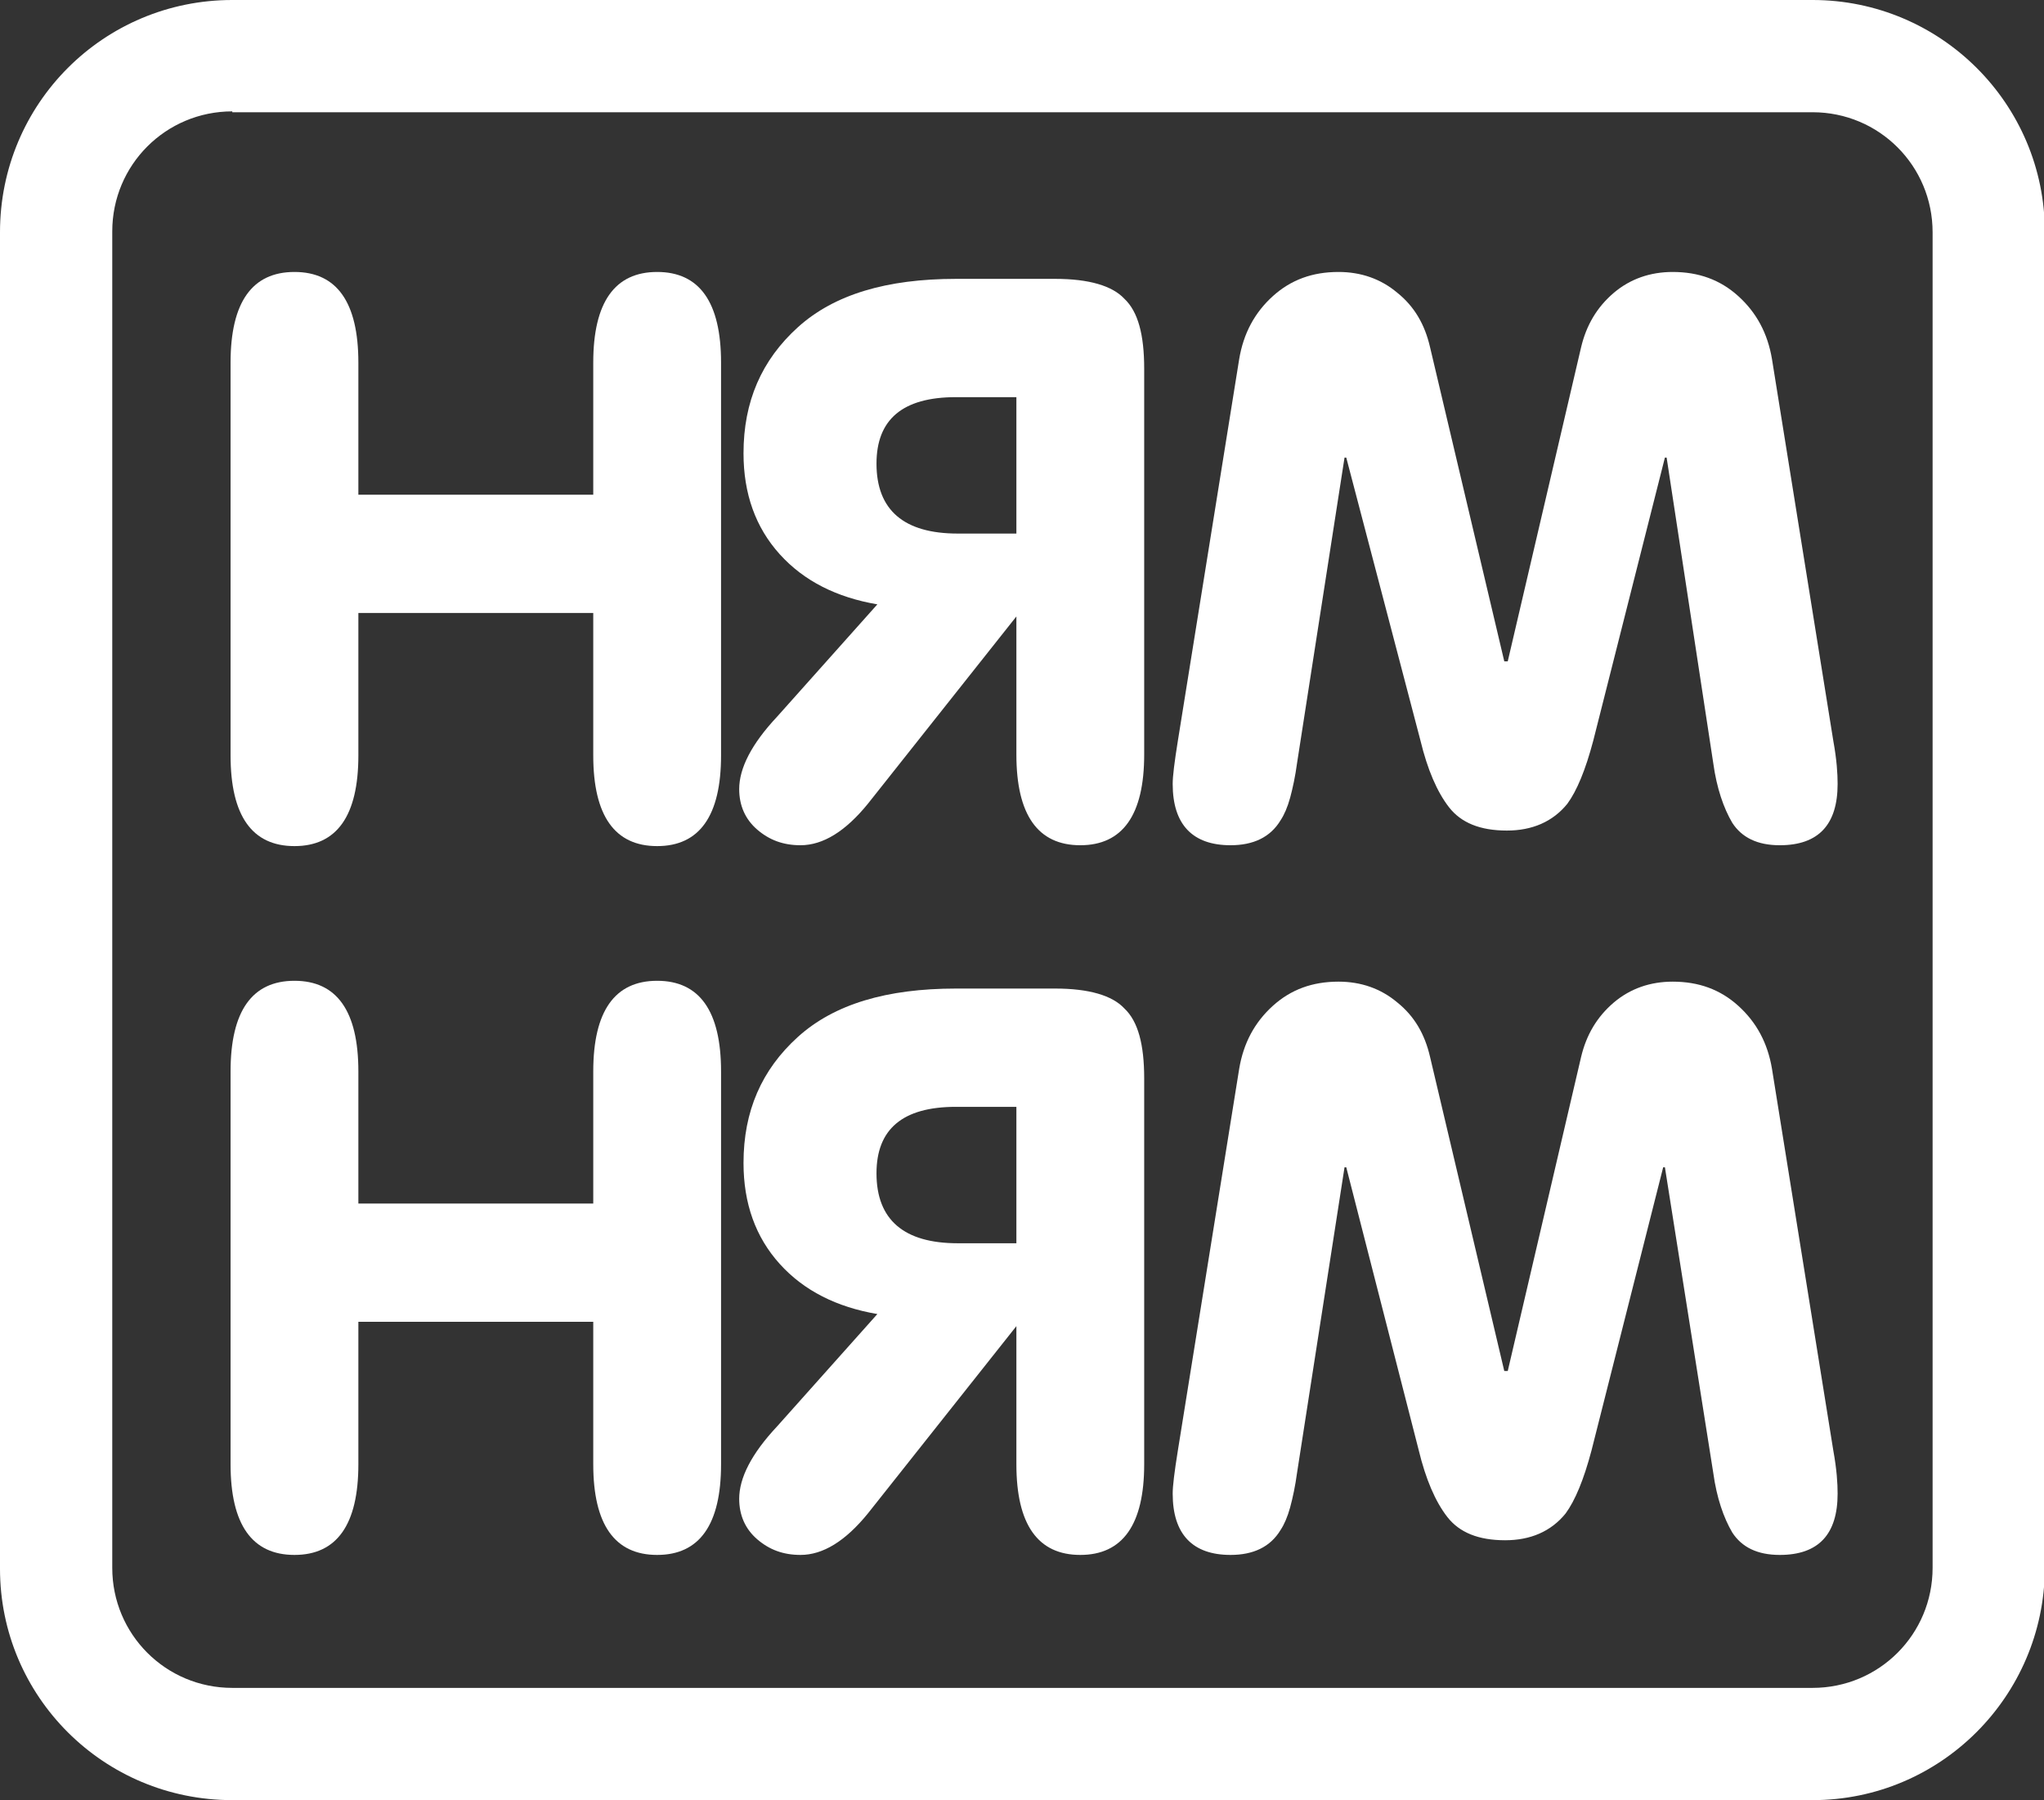
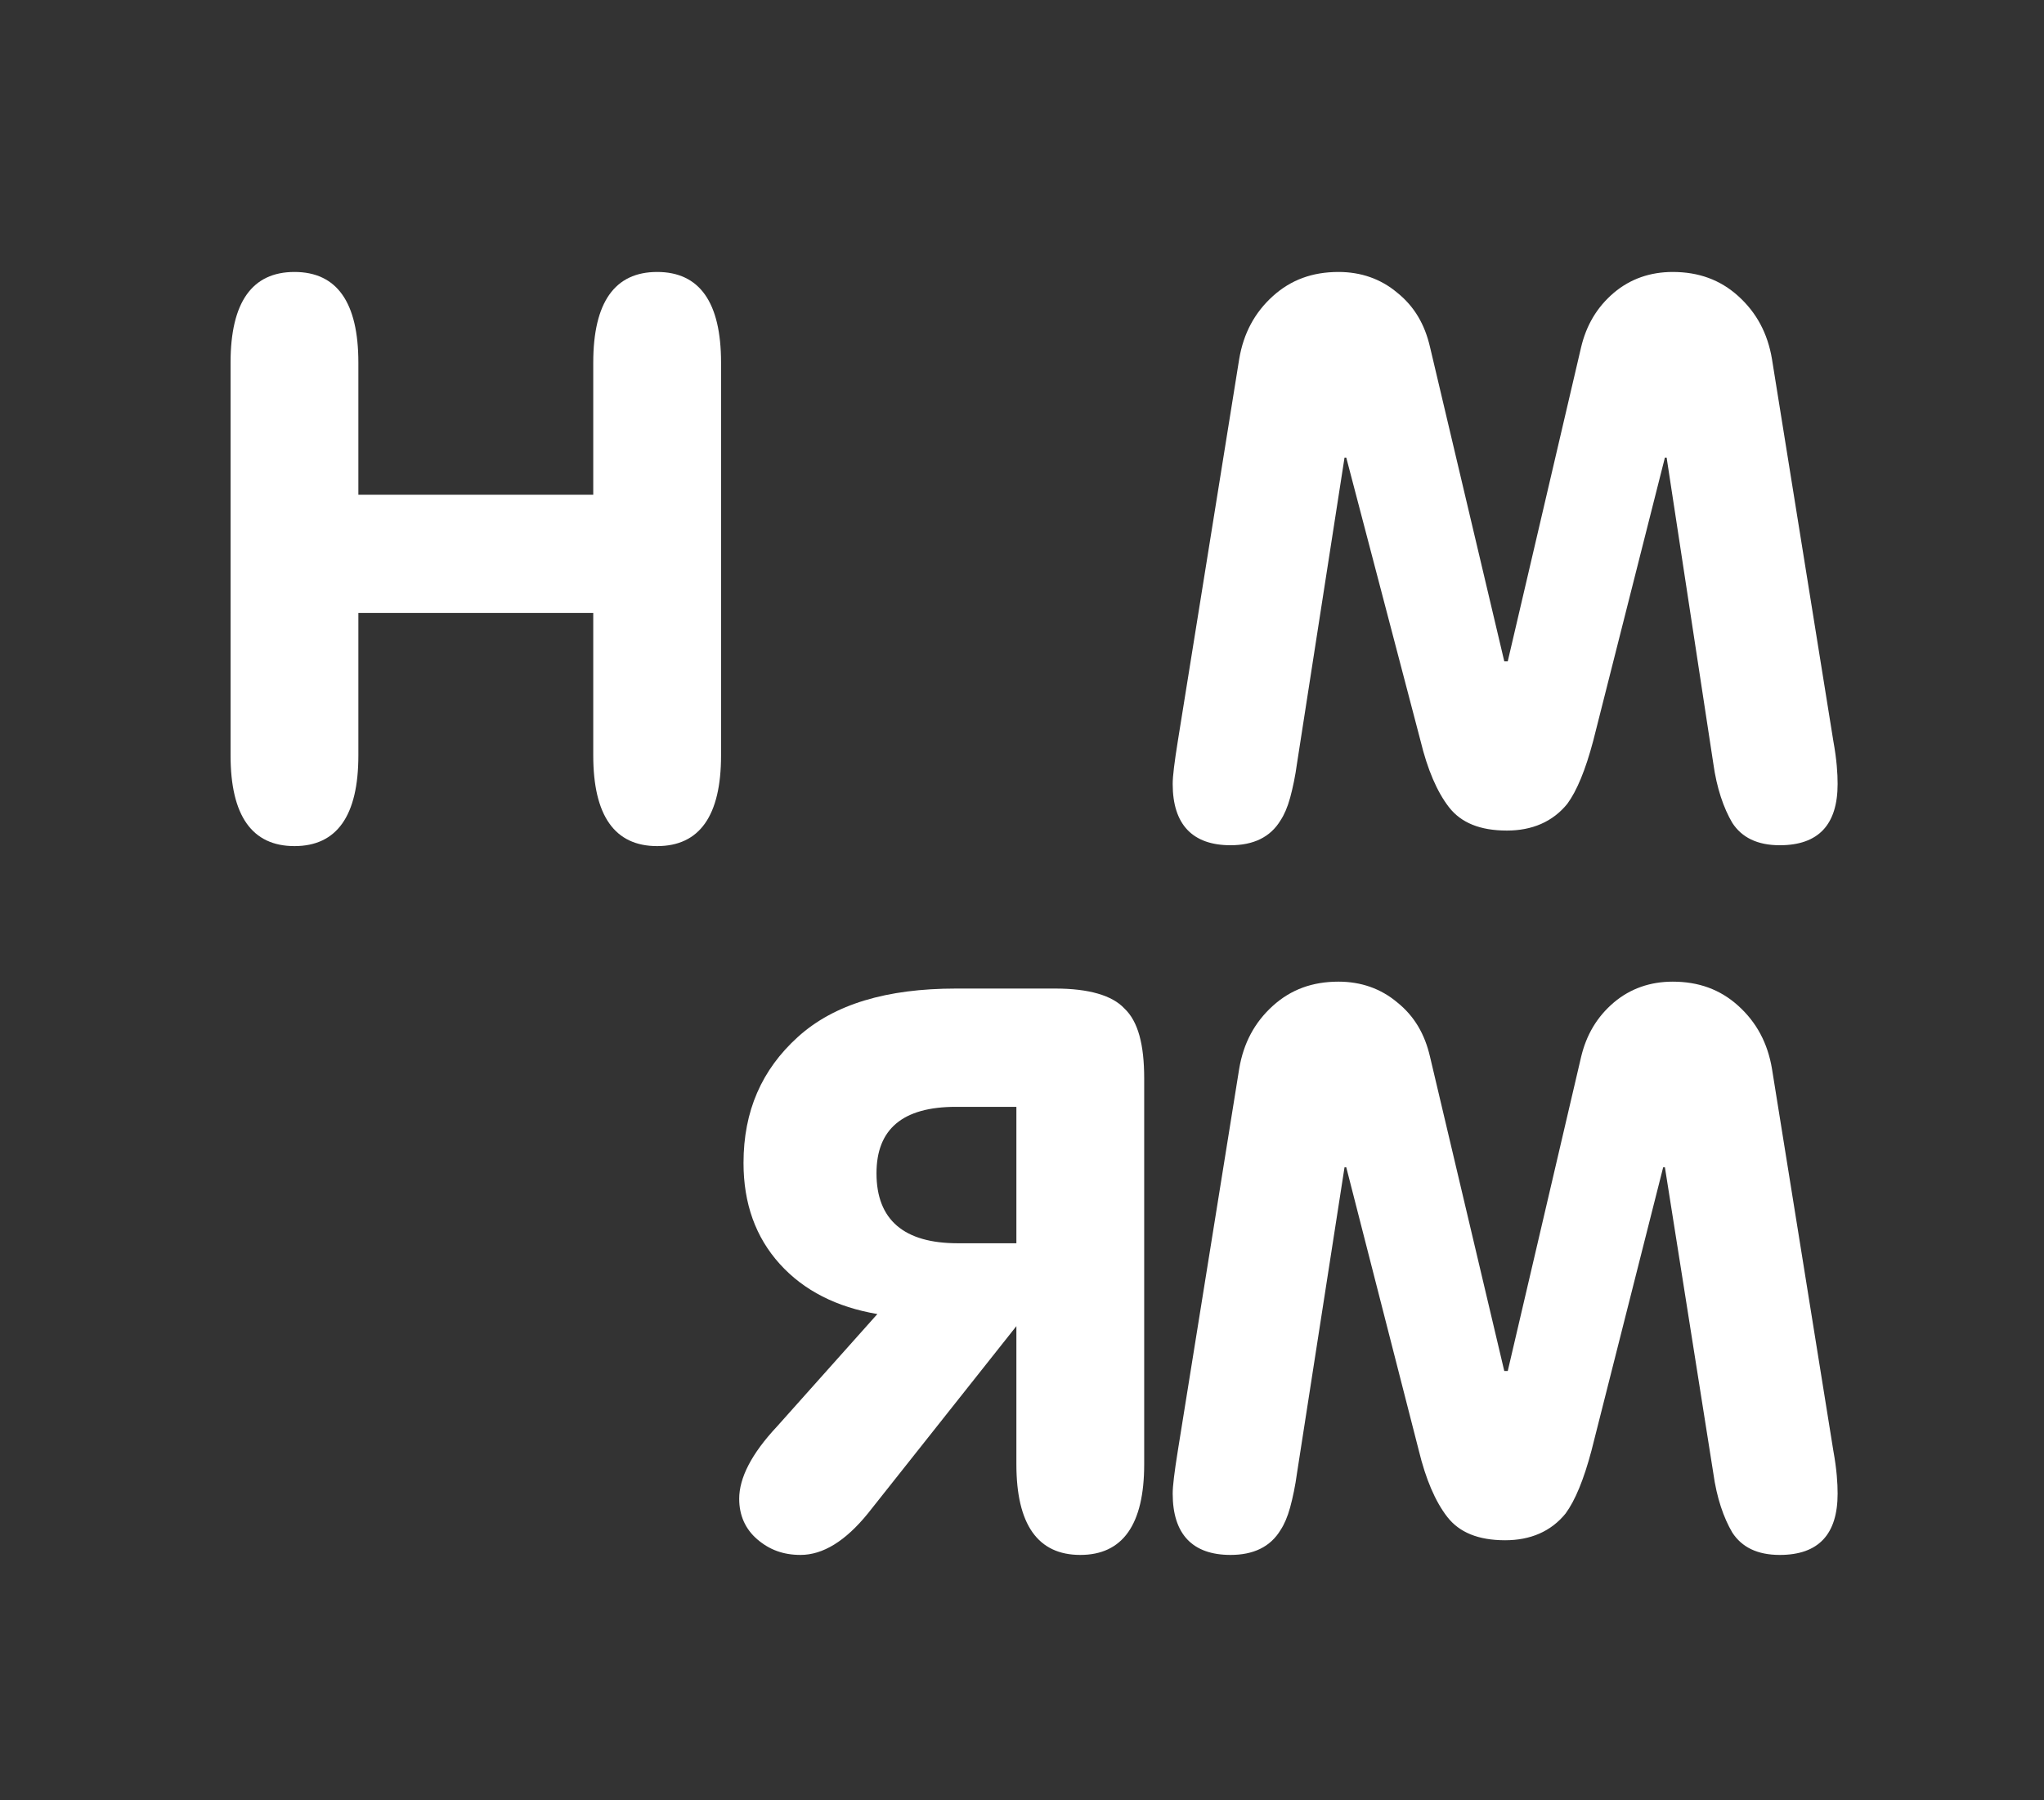
<svg xmlns="http://www.w3.org/2000/svg" id="Layer_1" x="0px" y="0px" viewBox="0 0 236.7 208.5" style="enable-background:new 0 0 236.7 208.5;" xml:space="preserve">
  <rect x="0" y="0" width="236.7" height="208.5" fill="#333333" stroke="none" />
  <style type="text/css"> .st0{fill:#FFFFFF;} </style>
  <g>
    <g>
      <g>
        <g>
          <g>
            <path class="st0" d="M68.7,71H41.5v16.5c0,7-2.5,10.5-7.4,10.5c-4.9,0-7.4-3.5-7.4-10.5V42c0-7,2.5-10.5,7.4-10.5 c4.9,0,7.4,3.5,7.4,10.5v15.3h27.2V42c0-7,2.5-10.5,7.4-10.5c4.9,0,7.4,3.5,7.4,10.5v45.5c0,7-2.5,10.5-7.4,10.5 c-4.9,0-7.4-3.5-7.4-10.5V71z" />
          </g>
          <g>
-             <path class="st0" d="M132.5,42.7v44.7c0,7-2.5,10.5-7.4,10.5c-4.9,0-7.4-3.5-7.4-10.5v-16l-17.2,21.7c-2.6,3.2-5.2,4.8-7.8,4.8 c-2,0-3.6-0.6-5-1.8c-1.4-1.2-2.1-2.8-2.1-4.7c0-2.4,1.4-5.2,4.4-8.4l11.6-13c-4.7-0.8-8.5-2.7-11.3-5.8 c-2.8-3.1-4.2-7-4.2-11.7c0-6,2.1-10.8,6.3-14.6c4.2-3.8,10.3-5.6,18.3-5.6h11.5c3.9,0,6.6,0.8,8,2.3 C131.8,36.1,132.5,38.8,132.5,42.7z M110.9,61.8h6.8V46h-7c-6.2,0-9.2,2.6-9.2,7.7C101.5,59.1,104.7,61.8,110.9,61.8z" />
-           </g>
+             </g>
          <g>
            <path class="st0" d="M165.6,40.2l8.6,36.4h0.4l8.5-36.4c0.6-2.5,1.8-4.6,3.8-6.3c1.9-1.6,4.2-2.4,6.8-2.4c3,0,5.5,0.9,7.6,2.8 c2.1,1.9,3.4,4.3,3.9,7.3l7.1,44.2c0.4,2.2,0.5,3.8,0.5,5c0,4.7-2.2,7.1-6.7,7.1c-2.6,0-4.4-0.9-5.5-2.6c-1-1.7-1.8-4-2.2-6.9 L193,53h-0.2l-8.3,32.8c-0.9,3.4-1.9,5.8-3,7.3c-1.7,2.1-4.1,3.1-7,3.1c-3.1,0-5.3-0.9-6.7-2.7c-1.4-1.8-2.5-4.4-3.3-7.7 L155.9,53h-0.2l-5.5,35.4c-0.2,1.5-0.5,2.9-0.8,4c-0.3,1.1-0.7,2-1.1,2.6c-1.2,2-3.2,2.9-5.8,2.9c-4.4,0-6.7-2.4-6.7-7.1 c0-0.9,0.2-2.5,0.6-5l7.1-44.2c0.5-3,1.8-5.4,3.9-7.3c2.1-1.9,4.6-2.8,7.6-2.8c2.6,0,4.9,0.8,6.8,2.4 C163.8,35.5,165,37.6,165.6,40.2z" />
          </g>
        </g>
        <g>
          <g>
-             <path class="st0" d="M68.7,153.1H41.5v16.5c0,7-2.5,10.5-7.4,10.5c-4.9,0-7.4-3.5-7.4-10.5v-45.5c0-7,2.5-10.5,7.4-10.5 c4.9,0,7.4,3.5,7.4,10.5v15.3h27.2v-15.3c0-7,2.5-10.5,7.4-10.5c4.9,0,7.4,3.5,7.4,10.5v45.5c0,7-2.5,10.5-7.4,10.5 c-4.9,0-7.4-3.5-7.4-10.5V153.1z" />
-           </g>
+             </g>
          <g>
            <path class="st0" d="M132.5,124.9v44.7c0,7-2.5,10.5-7.4,10.5c-4.9,0-7.4-3.5-7.4-10.5v-16l-17.2,21.7 c-2.6,3.2-5.2,4.8-7.8,4.8c-2,0-3.6-0.6-5-1.8c-1.4-1.2-2.1-2.8-2.1-4.7c0-2.4,1.4-5.2,4.4-8.4l11.6-13 c-4.7-0.8-8.5-2.7-11.3-5.8c-2.8-3.1-4.2-7-4.2-11.7c0-6,2.1-10.8,6.3-14.6c4.2-3.8,10.3-5.6,18.3-5.6h11.5 c3.9,0,6.6,0.8,8,2.3C131.8,118.3,132.5,121,132.5,124.9z M110.9,144h6.8v-15.8h-7c-6.2,0-9.2,2.6-9.2,7.7 C101.5,141.3,104.7,144,110.9,144z" />
          </g>
          <g>
            <path class="st0" d="M165.6,122.4l8.6,36.4h0.4l8.5-36.4c0.6-2.5,1.8-4.6,3.8-6.3c1.9-1.6,4.2-2.4,6.8-2.4c3,0,5.5,0.9,7.6,2.8 c2.1,1.9,3.4,4.3,3.9,7.3l7.1,44.2c0.4,2.2,0.5,3.8,0.5,5c0,4.7-2.2,7.1-6.7,7.1c-2.6,0-4.4-0.9-5.5-2.6c-1-1.7-1.8-4-2.2-6.9 l-5.6-35.4h-0.2l-8.3,32.8c-0.9,3.4-1.9,5.8-3,7.3c-1.7,2.1-4.1,3.1-7,3.1c-3.1,0-5.3-0.9-6.7-2.7c-1.4-1.8-2.5-4.4-3.3-7.7 l-8.4-32.8h-0.2l-5.5,35.4c-0.2,1.5-0.5,2.9-0.8,4c-0.3,1.1-0.7,2-1.1,2.6c-1.2,2-3.2,2.9-5.8,2.9c-4.4,0-6.7-2.4-6.7-7.1 c0-0.9,0.2-2.5,0.6-5l7.1-44.2c0.5-3,1.8-5.4,3.9-7.3c2.1-1.9,4.6-2.8,7.6-2.8c2.6,0,4.9,0.8,6.8,2.4 C163.8,117.7,165,119.8,165.6,122.4z" />
          </g>
        </g>
      </g>
    </g>
    <g>
-       <path class="st0" d="M209.9,208.5h-183C12,208.5,0,196.5,0,181.7V26.9C0,12,12,0,26.9,0h183c14.8,0,26.9,12,26.9,26.9v154.8 C236.7,196.5,224.7,208.5,209.9,208.5z M26.9,12.9c-7.7,0-13.9,6.2-13.9,13.9v154.8c0,7.7,6.2,13.9,13.9,13.9h183 c7.7,0,13.9-6.2,13.9-13.9V26.9c0-7.7-6.2-13.9-13.9-13.9H26.9z" />
-     </g>
+       </g>
  </g>
</svg>